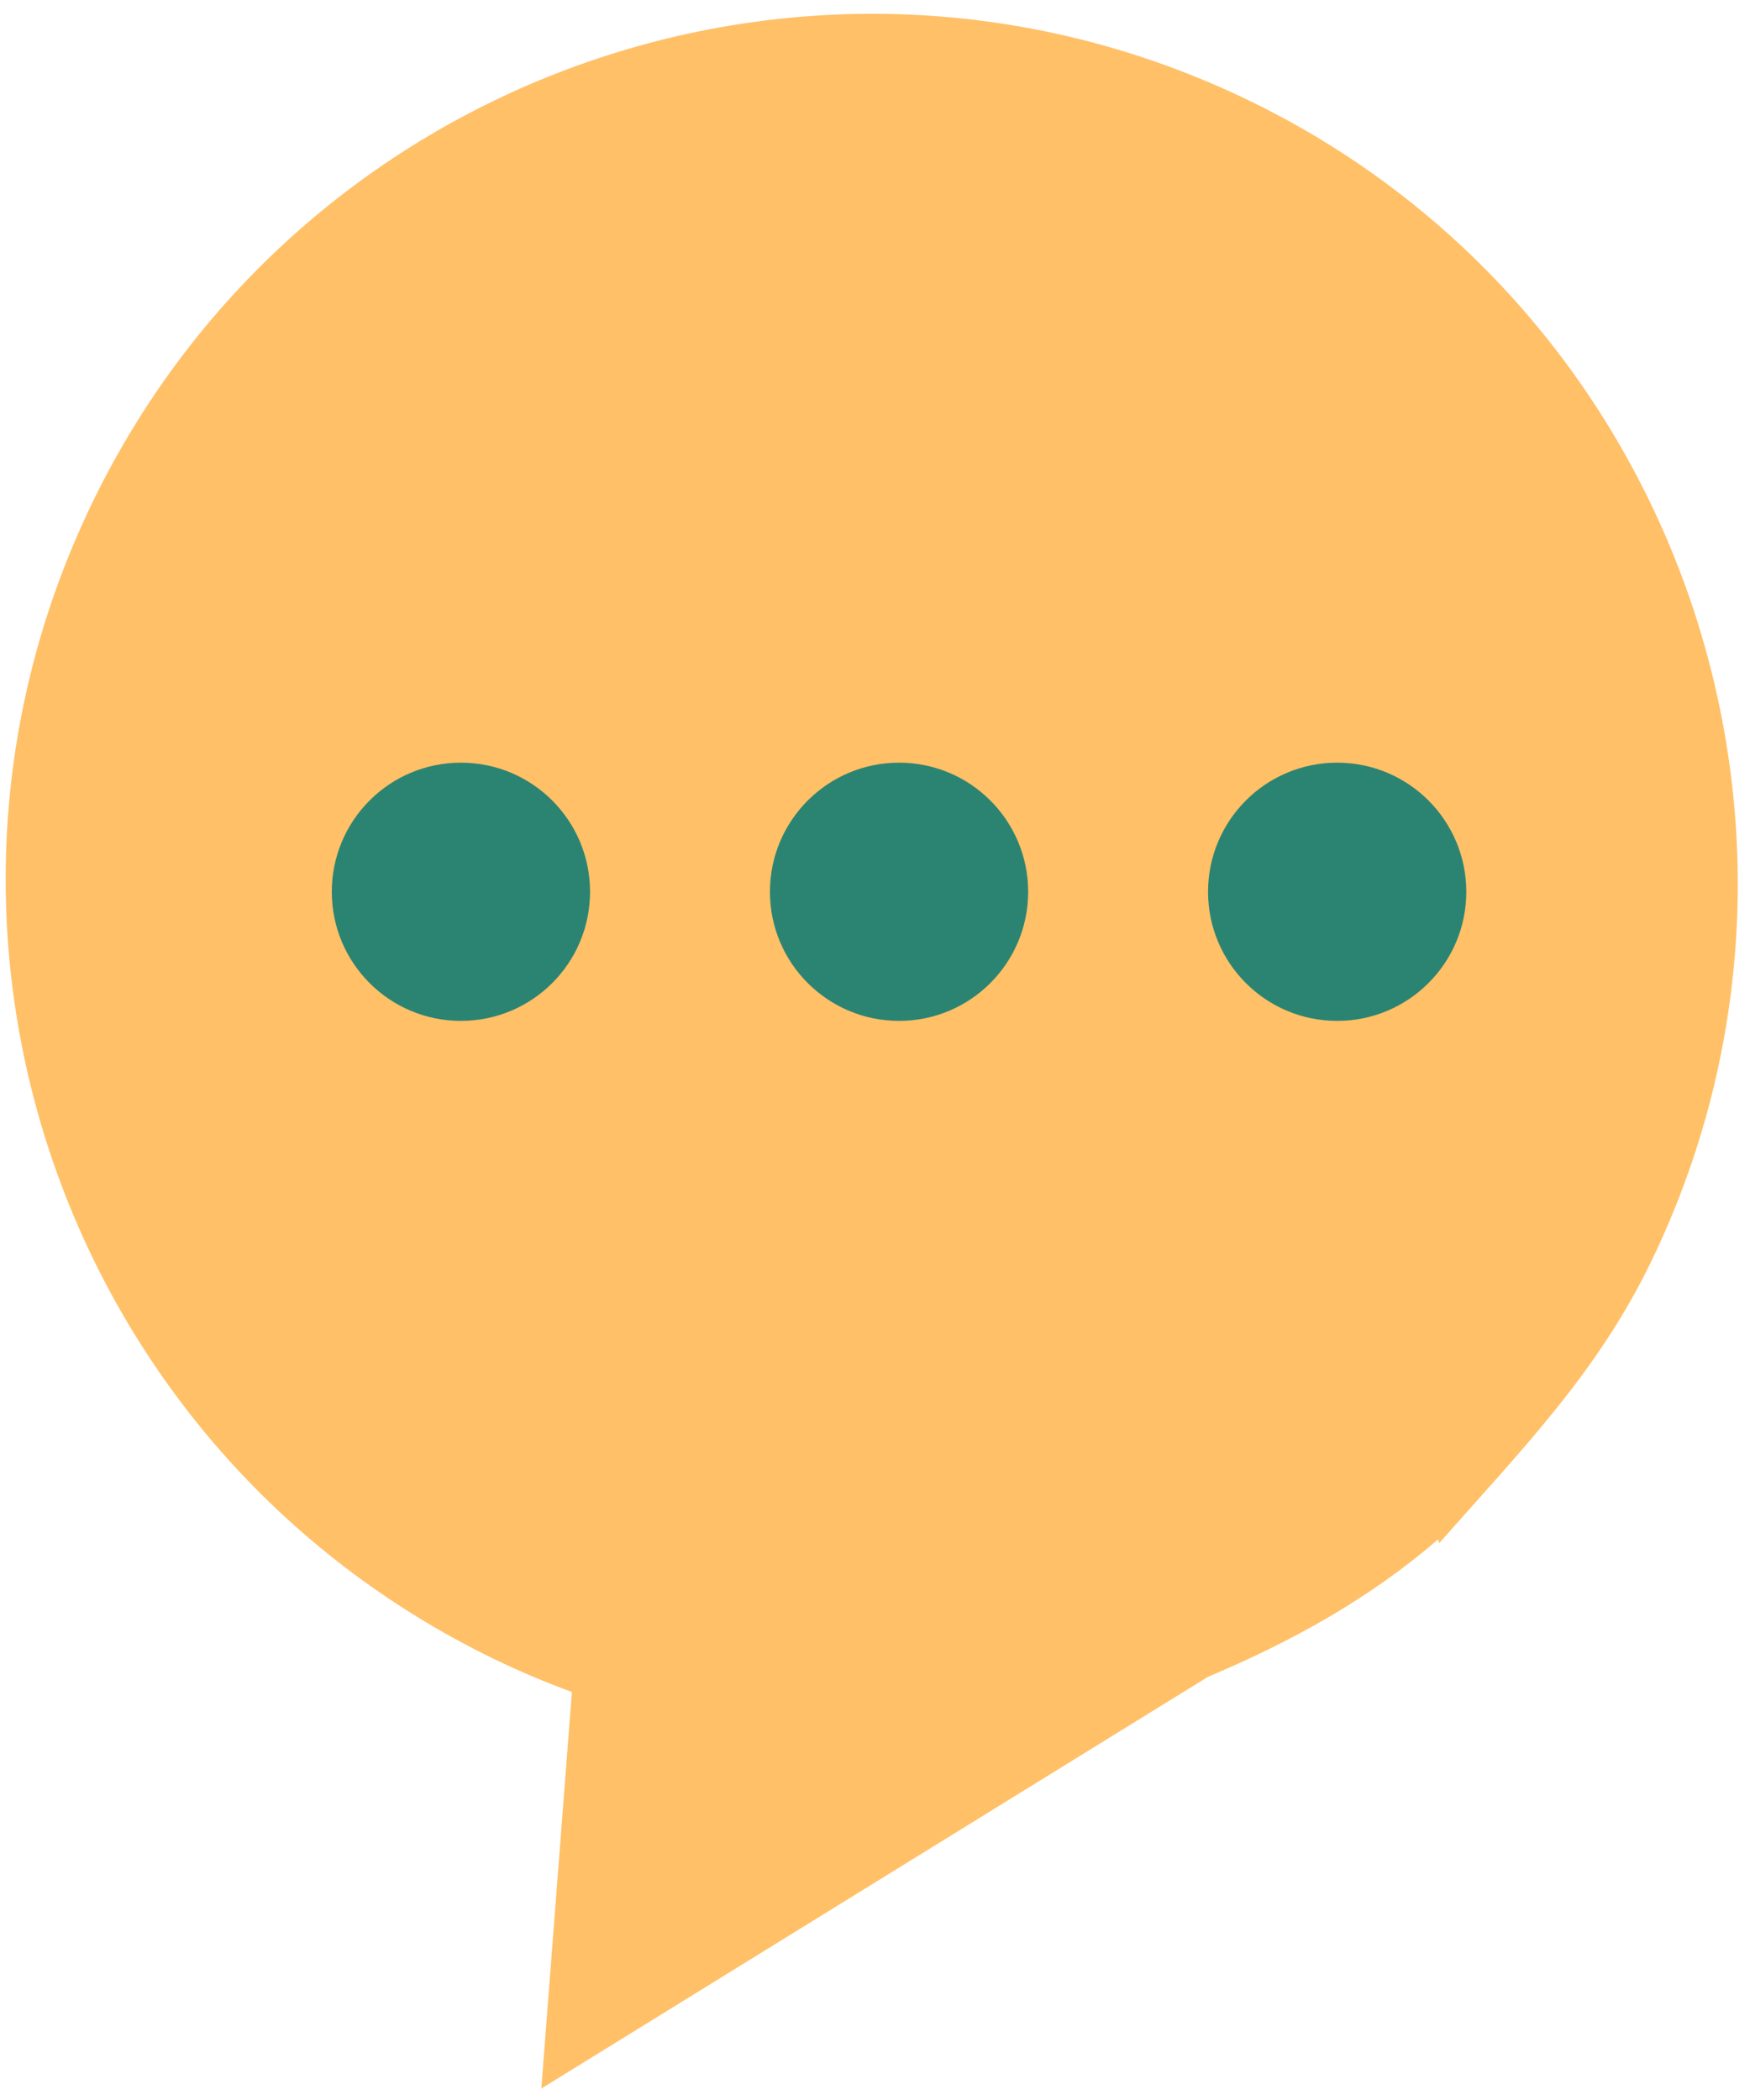
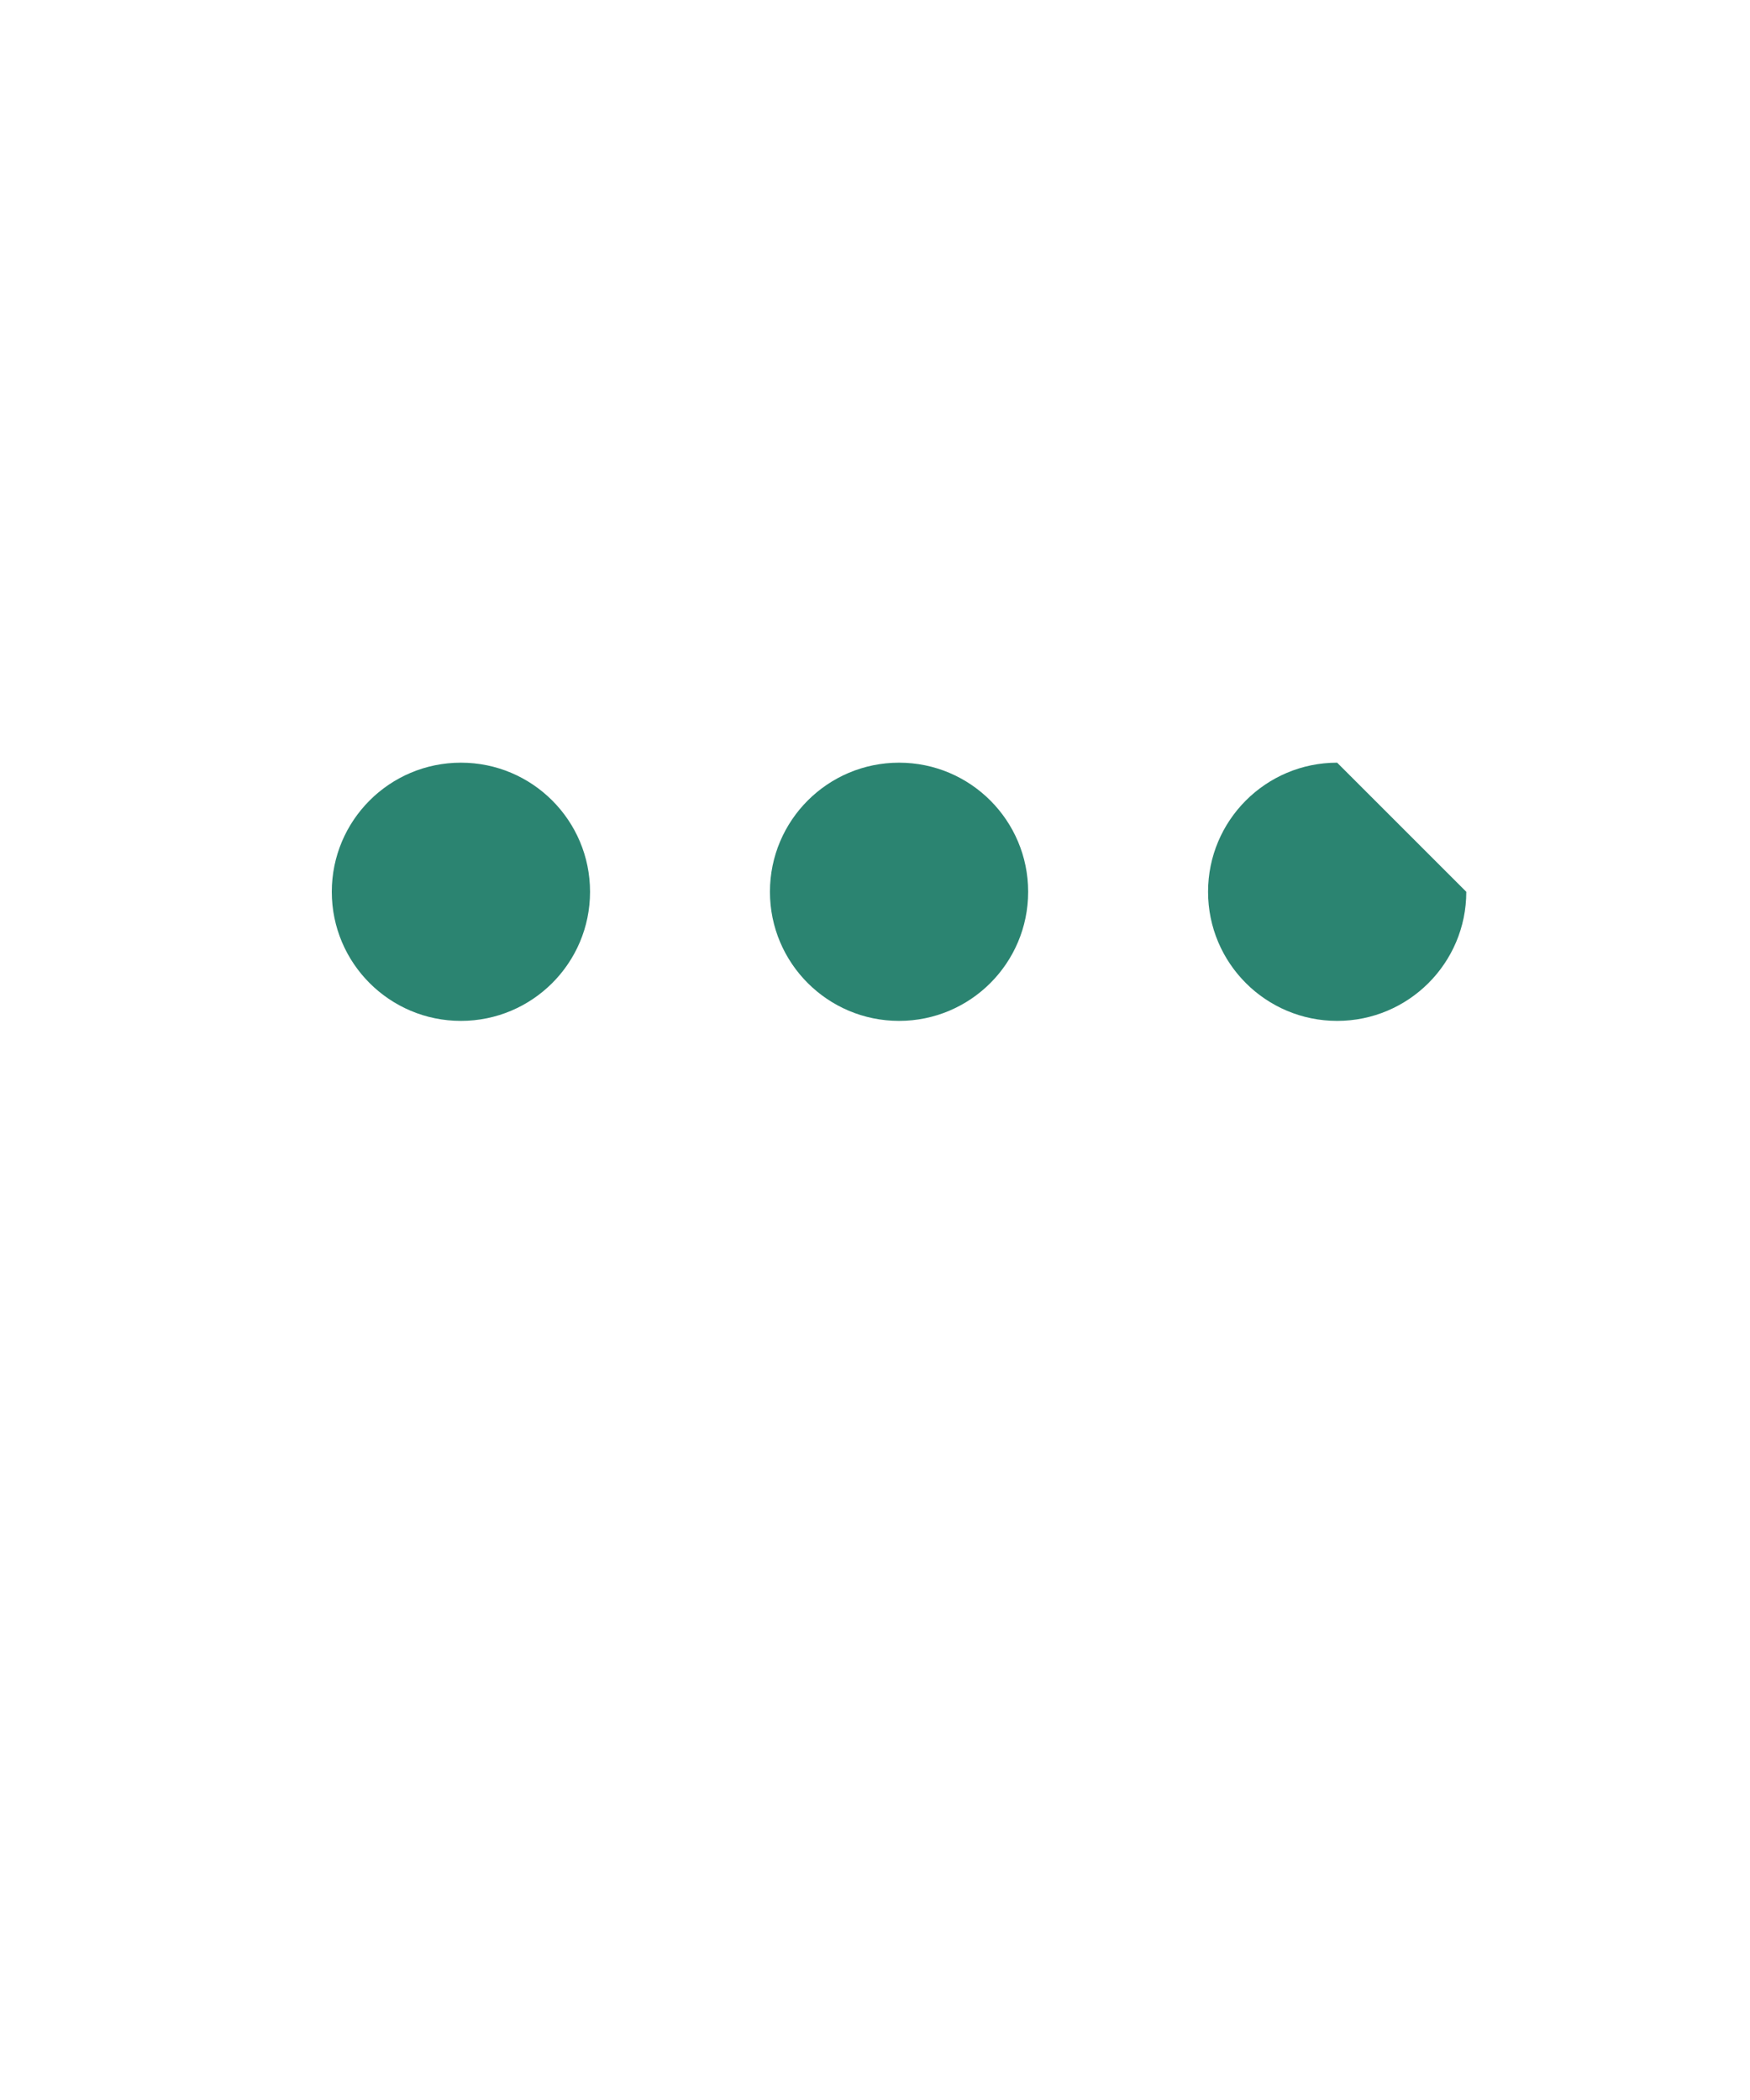
<svg xmlns="http://www.w3.org/2000/svg" width="60" height="72" viewBox="0 0 60 72" fill="none">
-   <path d="M42.828 3.449C28.072 -3.699 10.315 2.472 3.17 17.227C-3.977 31.984 2.192 49.738 16.949 56.885C17.826 57.309 18.713 57.681 19.608 58.011L18.56 71.607L41.416 57.491C44.263 56.29 46.936 54.827 49.309 52.775L49.338 52.917H49.334C52.29 49.579 54.792 47.01 56.605 43.266C63.751 28.511 57.584 10.595 42.828 3.449Z" fill="#FFC067" />
  <path d="M20.23 30.576C20.23 33.02 18.248 35.002 15.802 35.002C13.357 35.002 11.376 33.02 11.376 30.576C11.376 28.131 13.357 26.149 15.802 26.149C18.248 26.148 20.23 28.131 20.23 30.576Z" fill="#2B8471" />
  <path d="M35.251 30.576C35.251 33.02 33.269 35.002 30.825 35.002C28.38 35.002 26.398 33.02 26.398 30.576C26.398 28.131 28.38 26.149 30.825 26.149C33.269 26.149 35.251 28.131 35.251 30.576Z" fill="#2B8471" />
-   <path d="M50.273 30.576C50.273 33.02 48.291 35.002 45.845 35.002C43.4 35.002 41.419 33.02 41.419 30.576C41.419 28.131 43.4 26.149 45.845 26.149C48.291 26.148 50.273 28.131 50.273 30.576Z" fill="#2B8471" />
+   <path d="M50.273 30.576C50.273 33.02 48.291 35.002 45.845 35.002C43.4 35.002 41.419 33.02 41.419 30.576C41.419 28.131 43.4 26.149 45.845 26.149Z" fill="#2B8471" />
</svg>